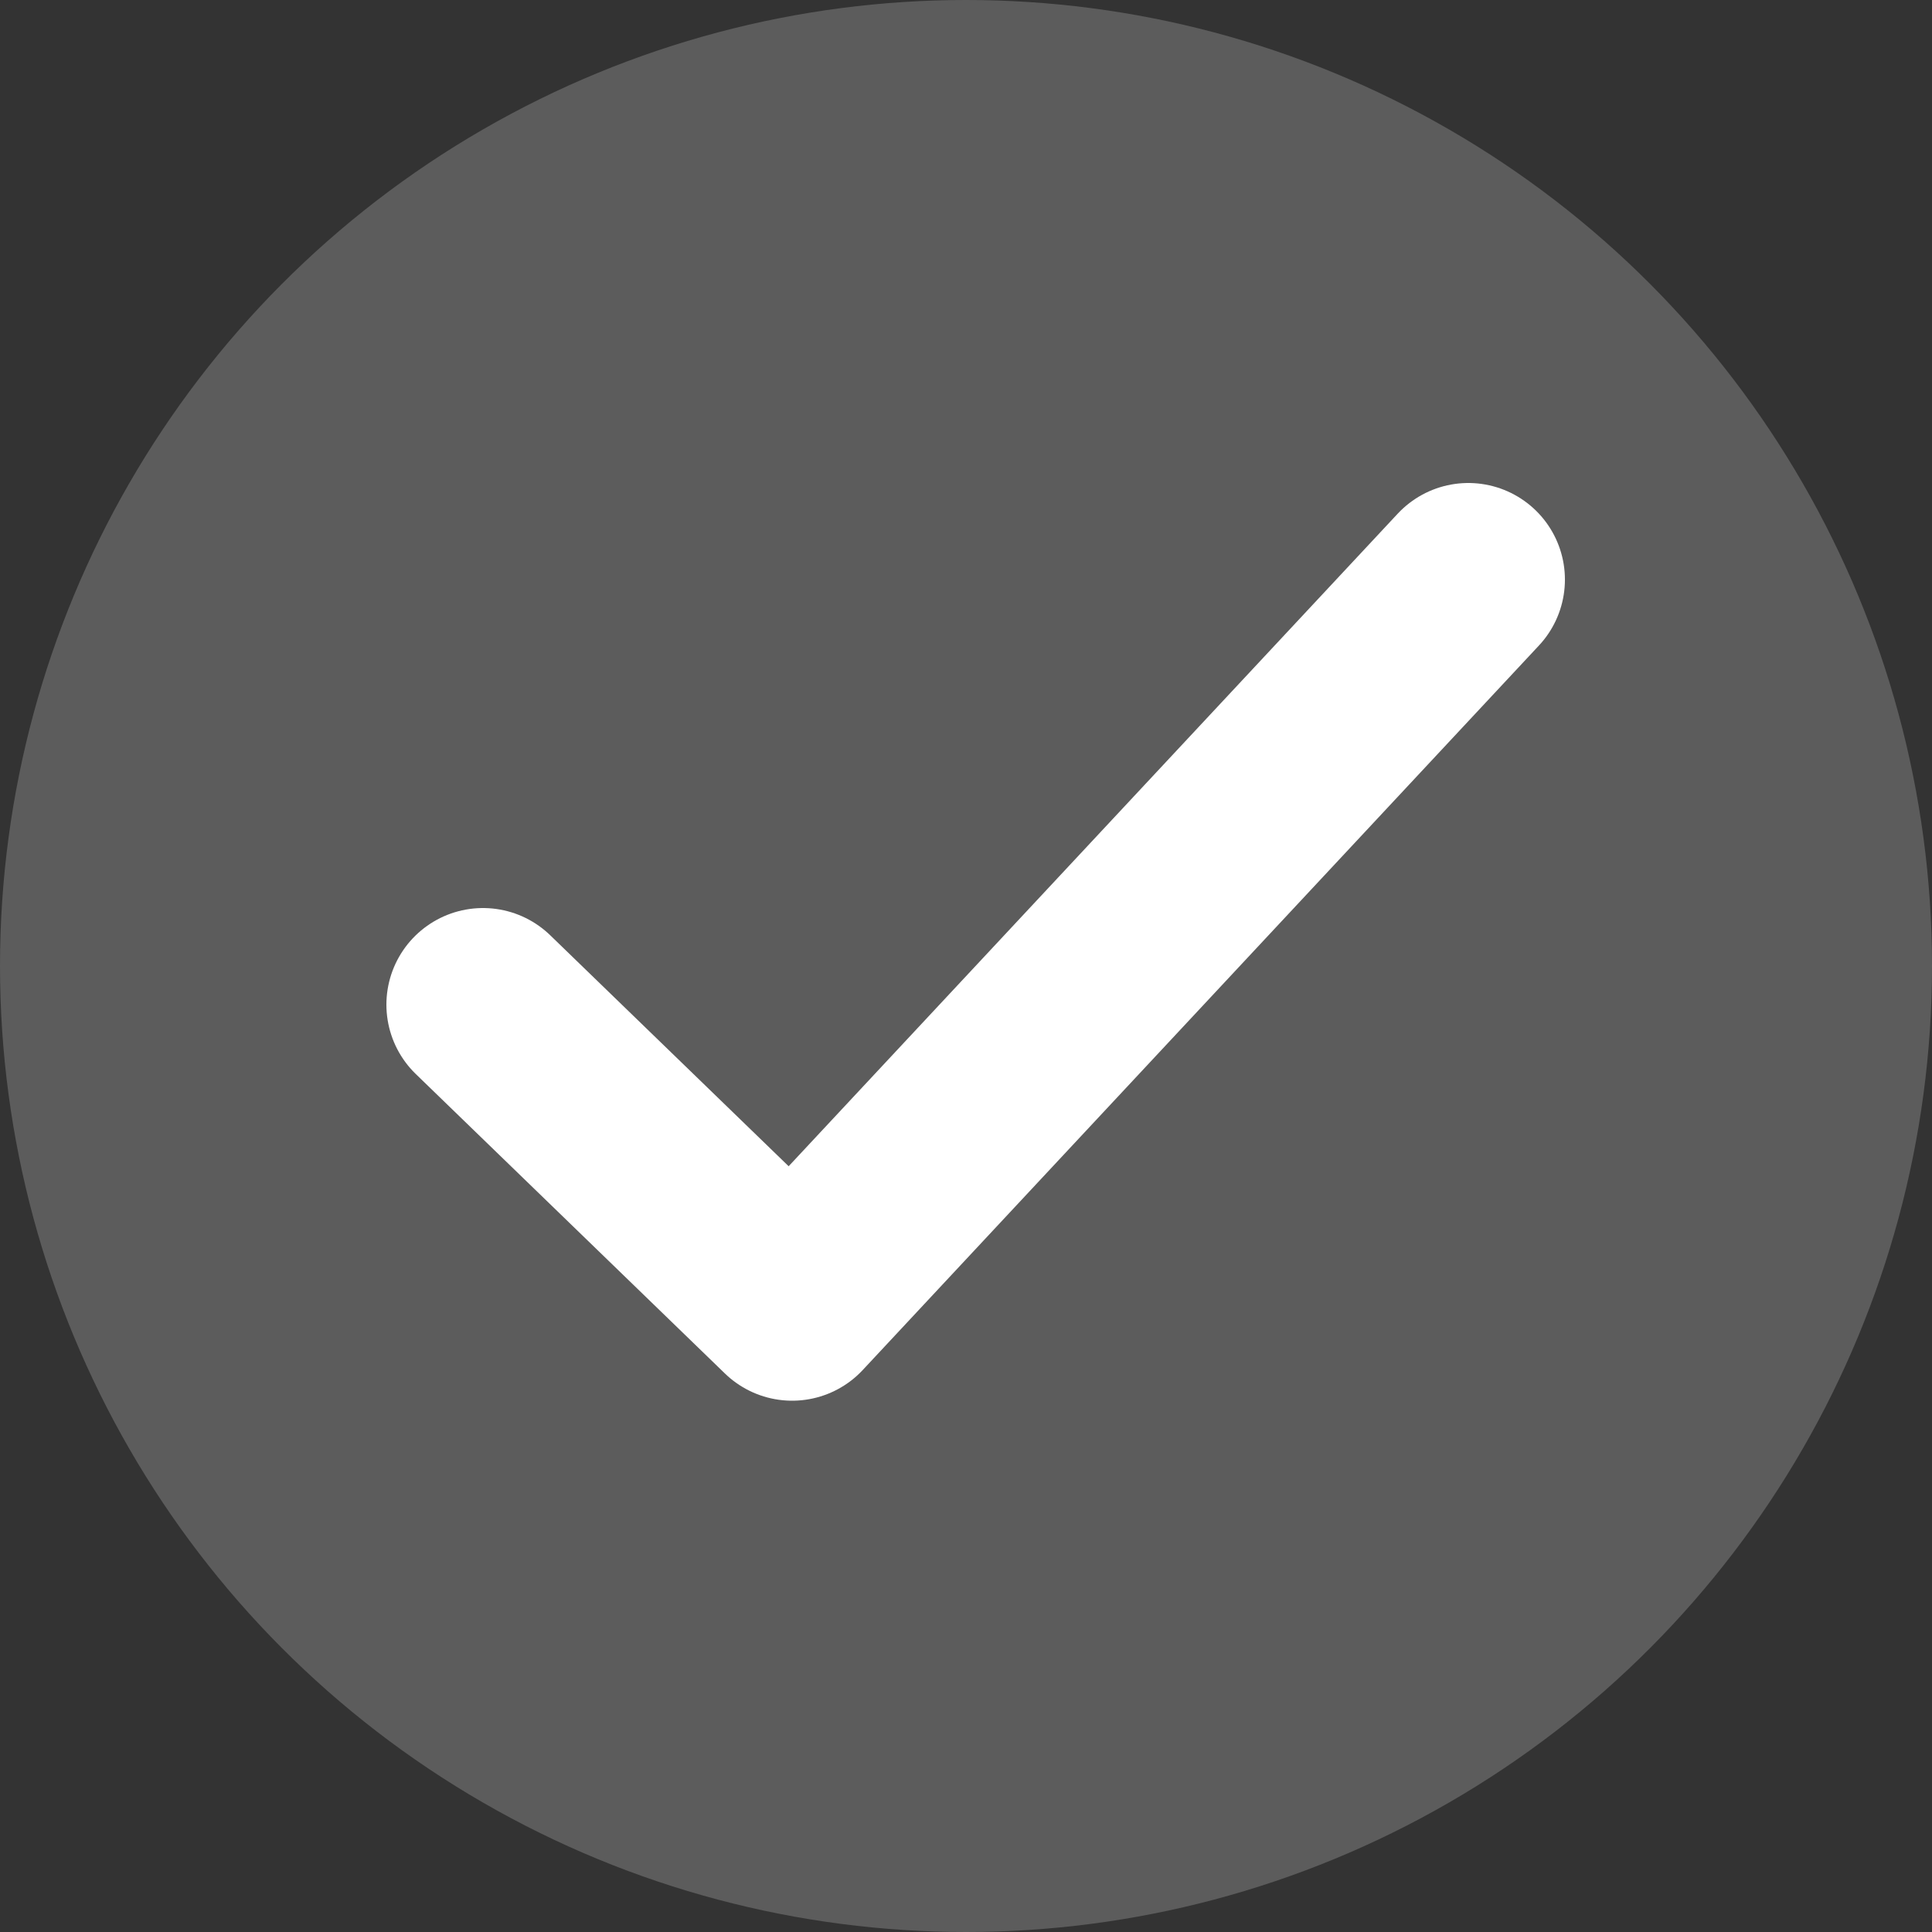
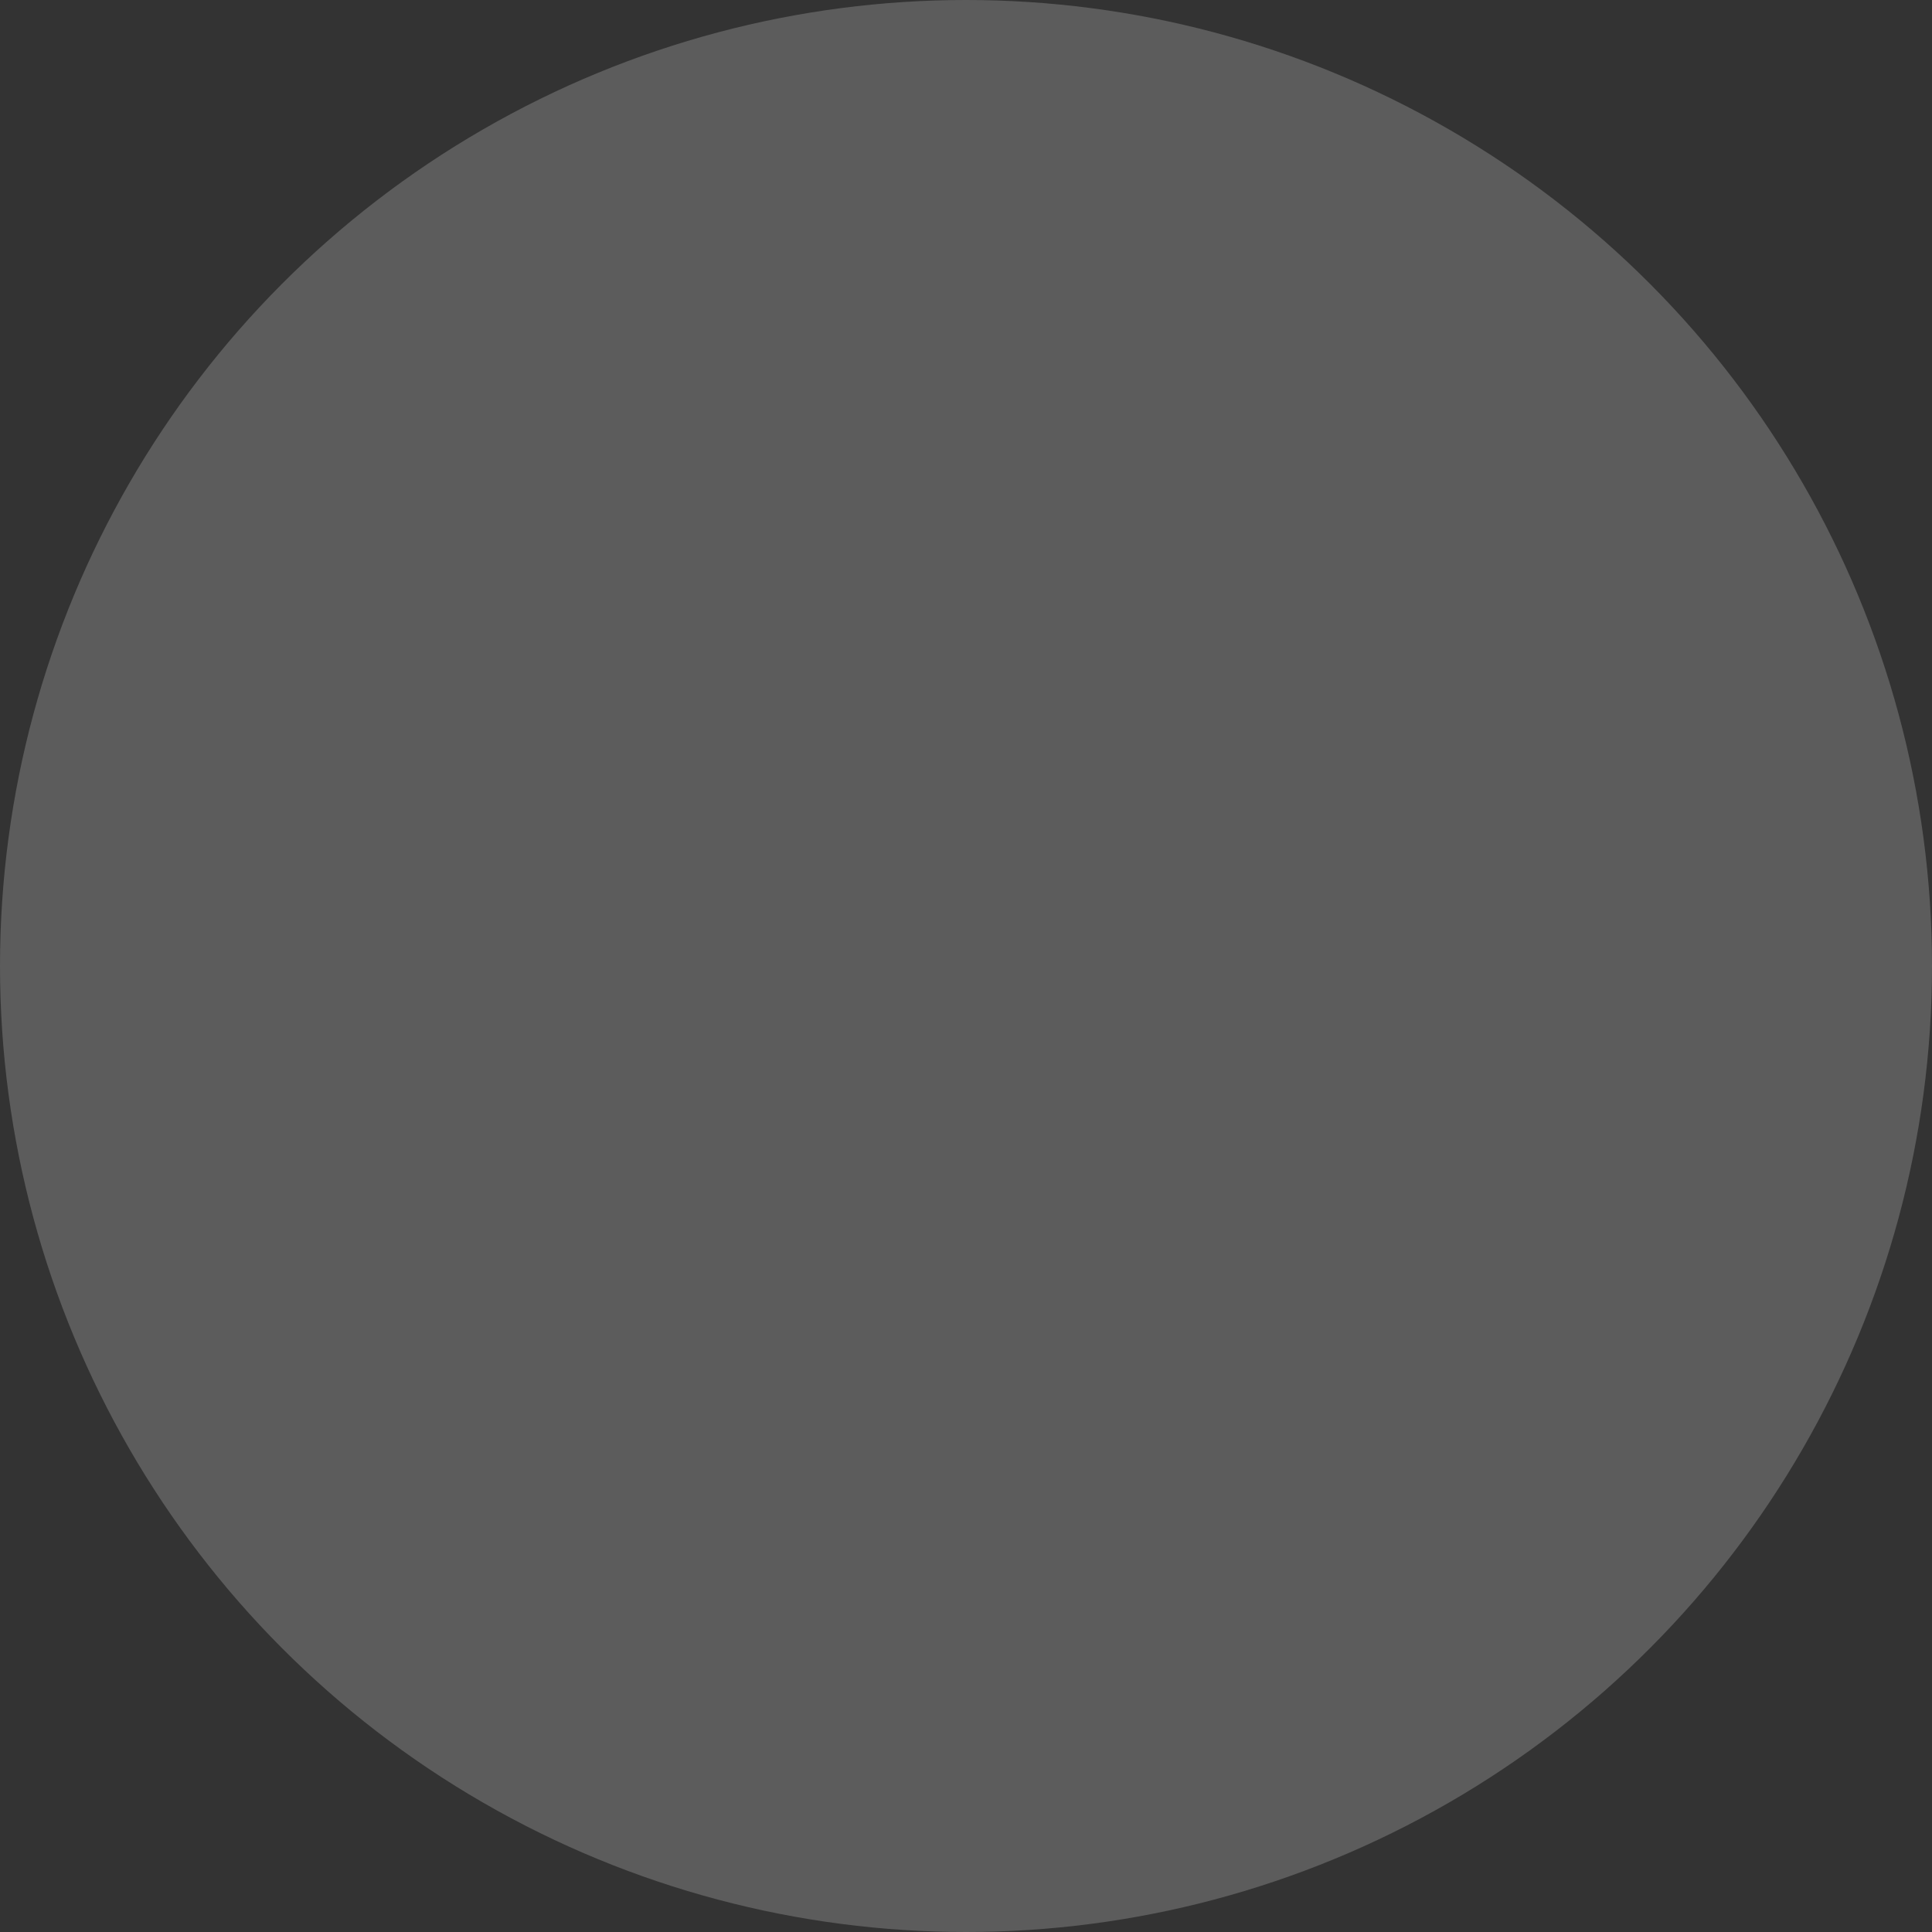
<svg xmlns="http://www.w3.org/2000/svg" width="20" height="20" viewBox="0 0 20 20" fill="none">
  <rect x="0" y="0" width="20" height="20" fill="#333333" stroke="none" />
  <circle cx="10" cy="10" r="10" fill="white" fill-opacity="0.2" />
-   <path d="M5 10.4l3.2 3.1L15.2 6" stroke="white" stroke-width="2" stroke-linecap="round" stroke-linejoin="round" />
</svg>